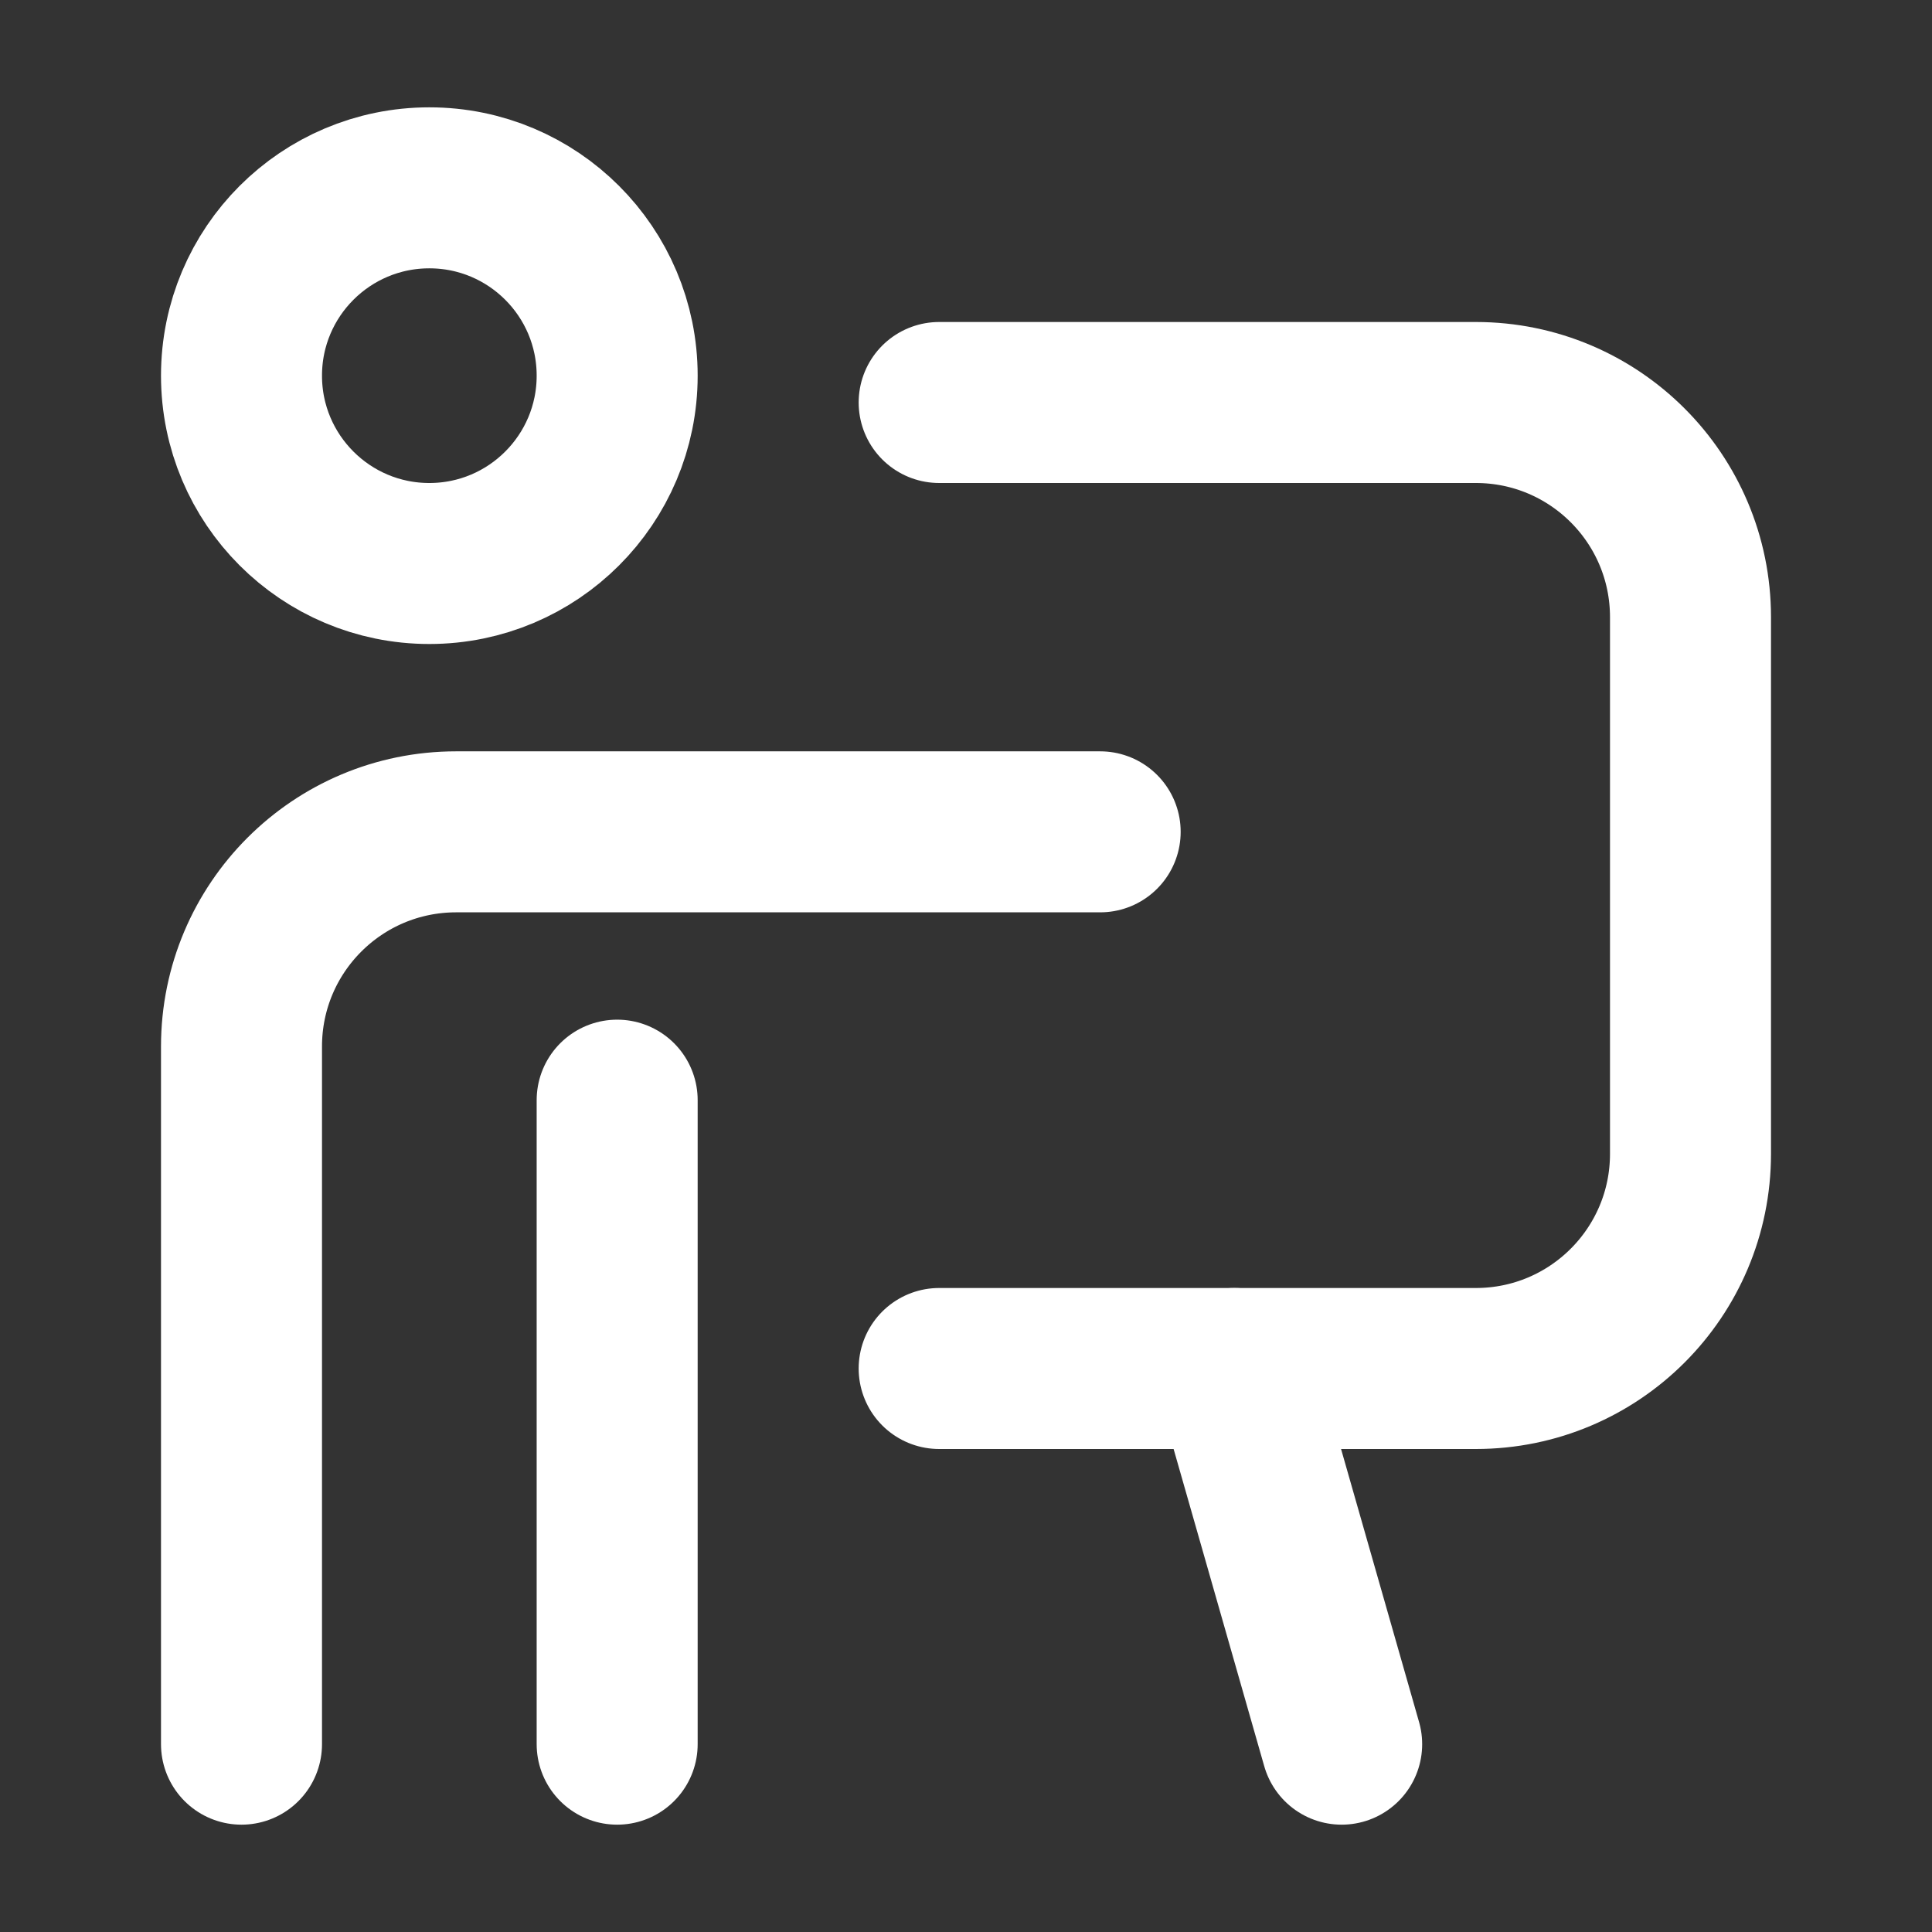
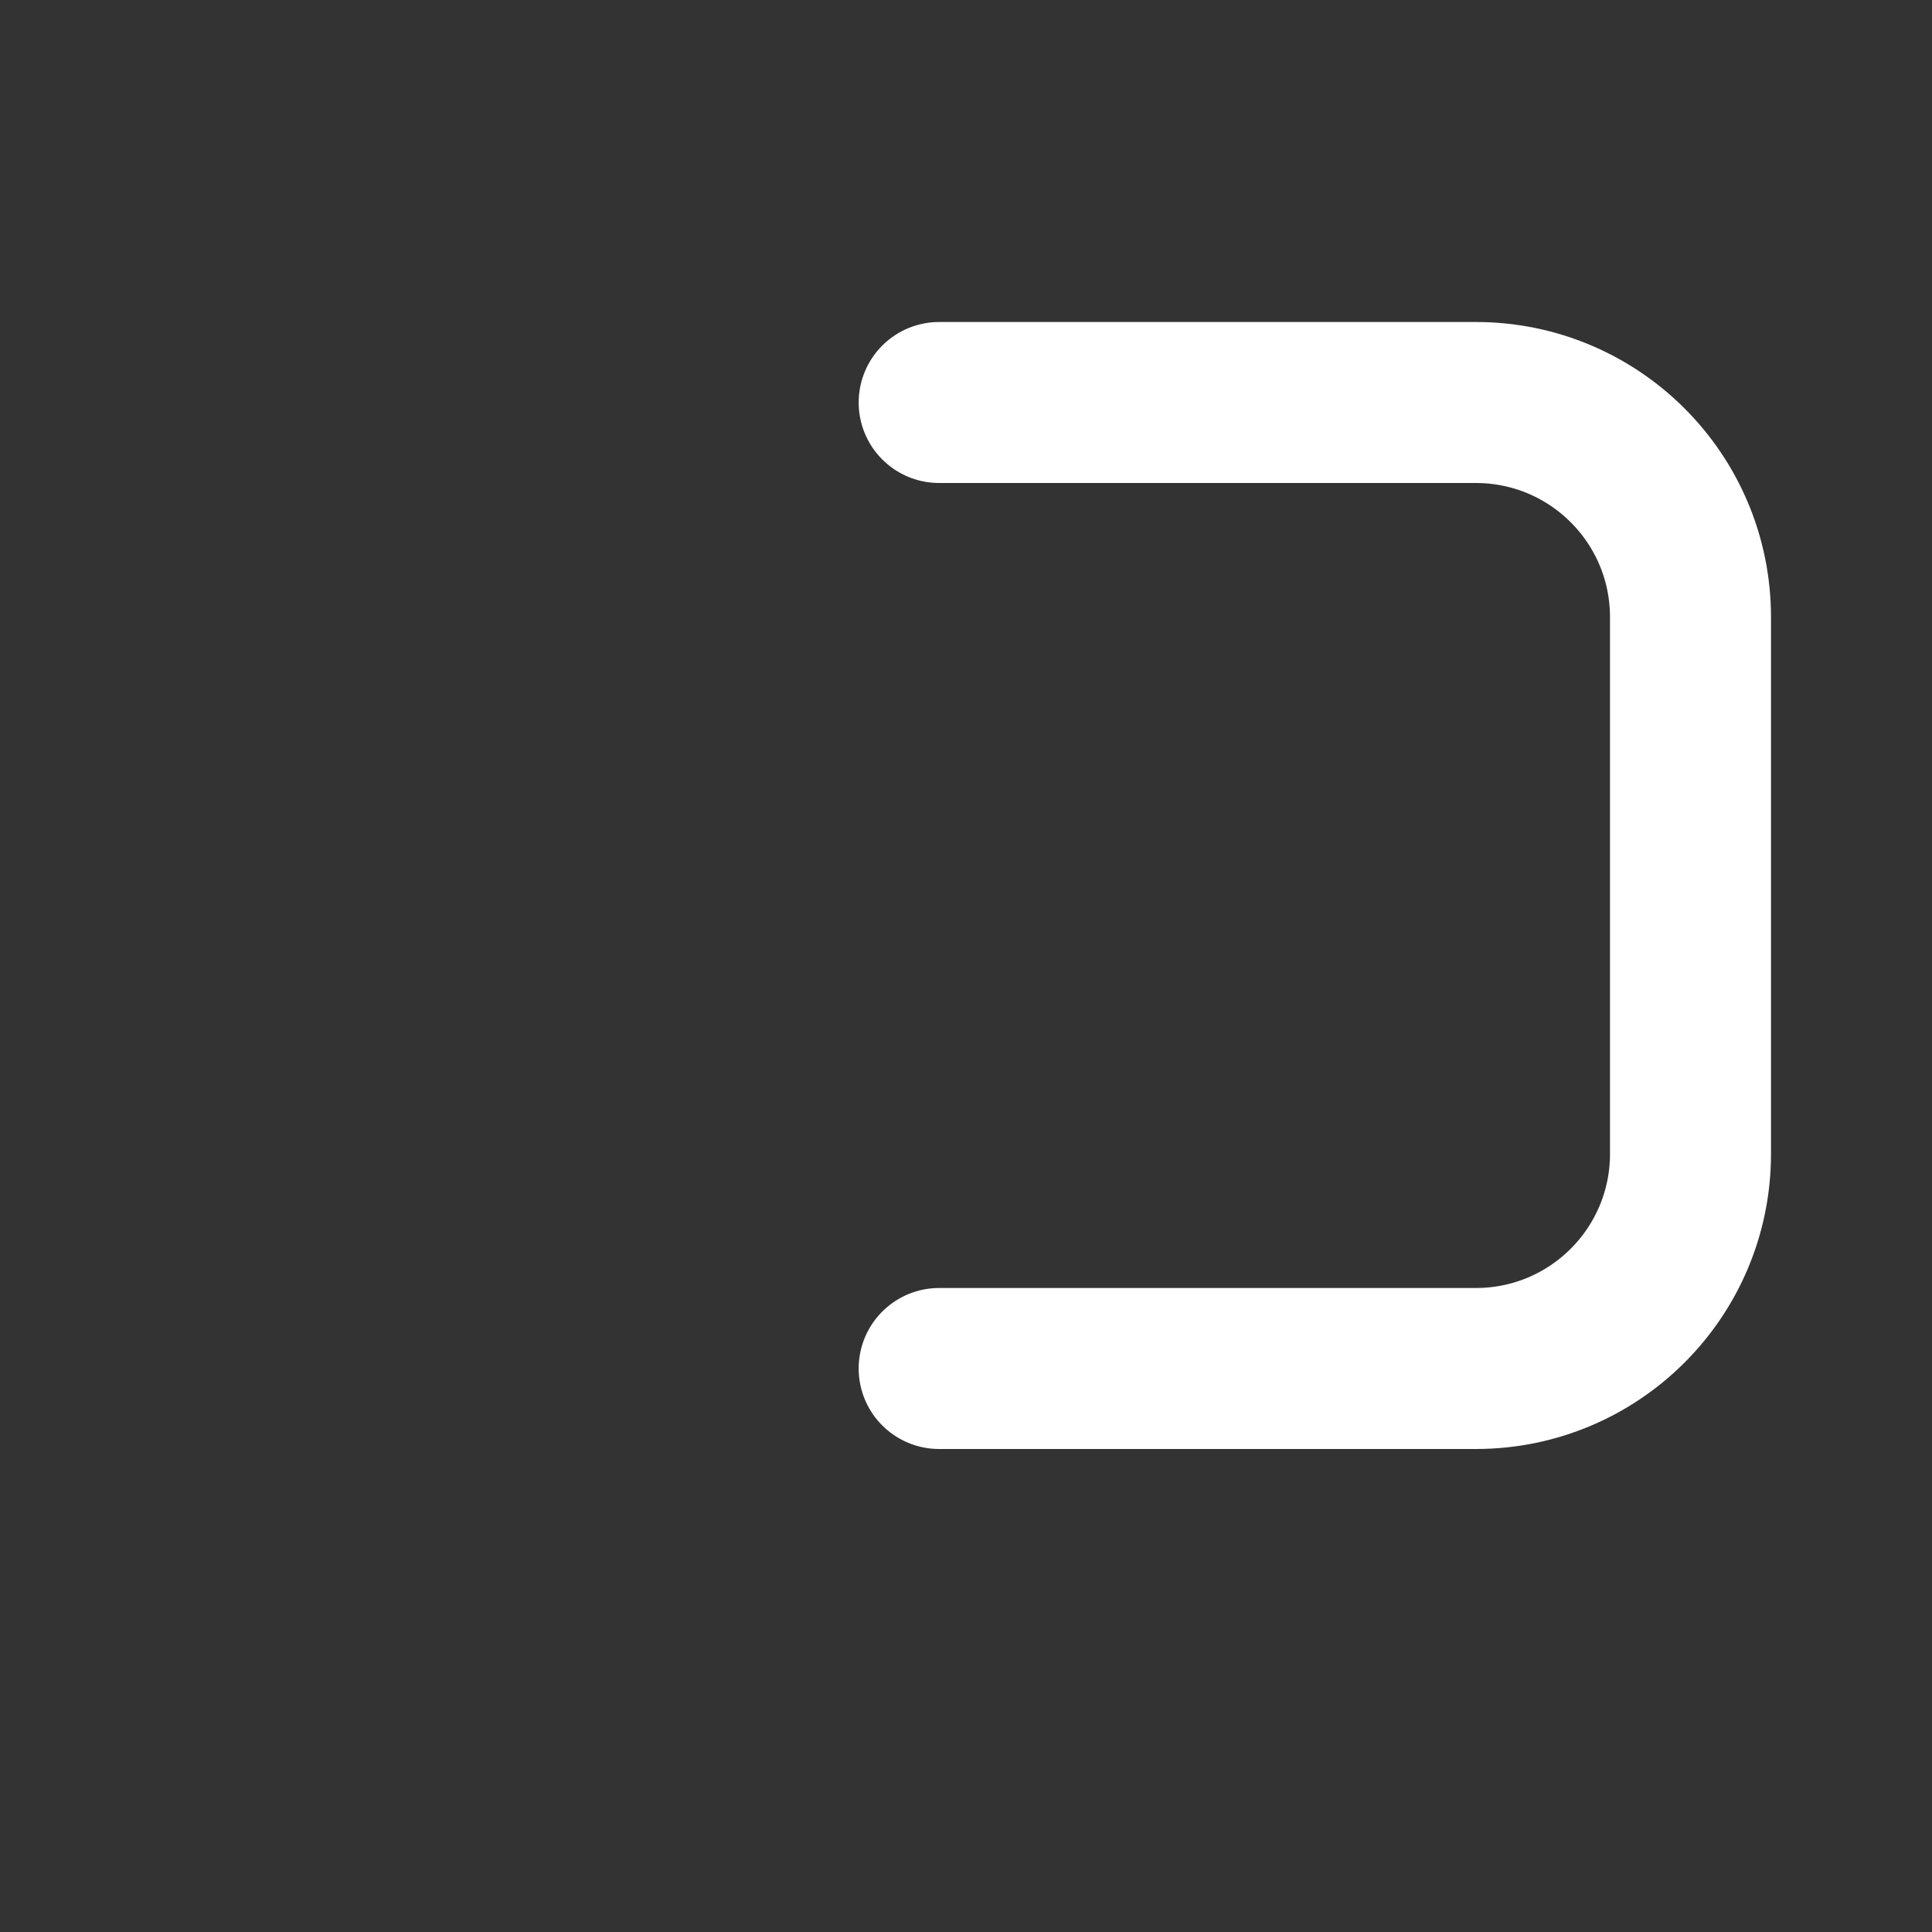
<svg xmlns="http://www.w3.org/2000/svg" height="18" width="18" viewBox="0 0 18 18">
  <rect x="0" y="0" width="18" height="18" fill="#333333" stroke="none" />
  <title>18 presentation</title>
  <g stroke-linecap="round" stroke-width="1.5" fill="none" stroke="#ffffff" stroke-linejoin="round" class="nc-icon-wrapper">
    <path d="M8.75,3.75h5c1.105,0,2,.895,2,2v5c0,1.105-.895,2-2,2h-5" data-color="color-2" />
-     <line x1="5.75" y1="10.25" x2="5.75" y2="16.25" />
-     <path d="M2.25,16.25v-6.5c0-1.105,.895-2,2-2h6" />
-     <circle cx="4" cy="3.5" r="1.75" />
-     <line x1="11.5" y1="12.75" x2="12.5" y2="16.25" data-color="color-2" />
  </g>
</svg>